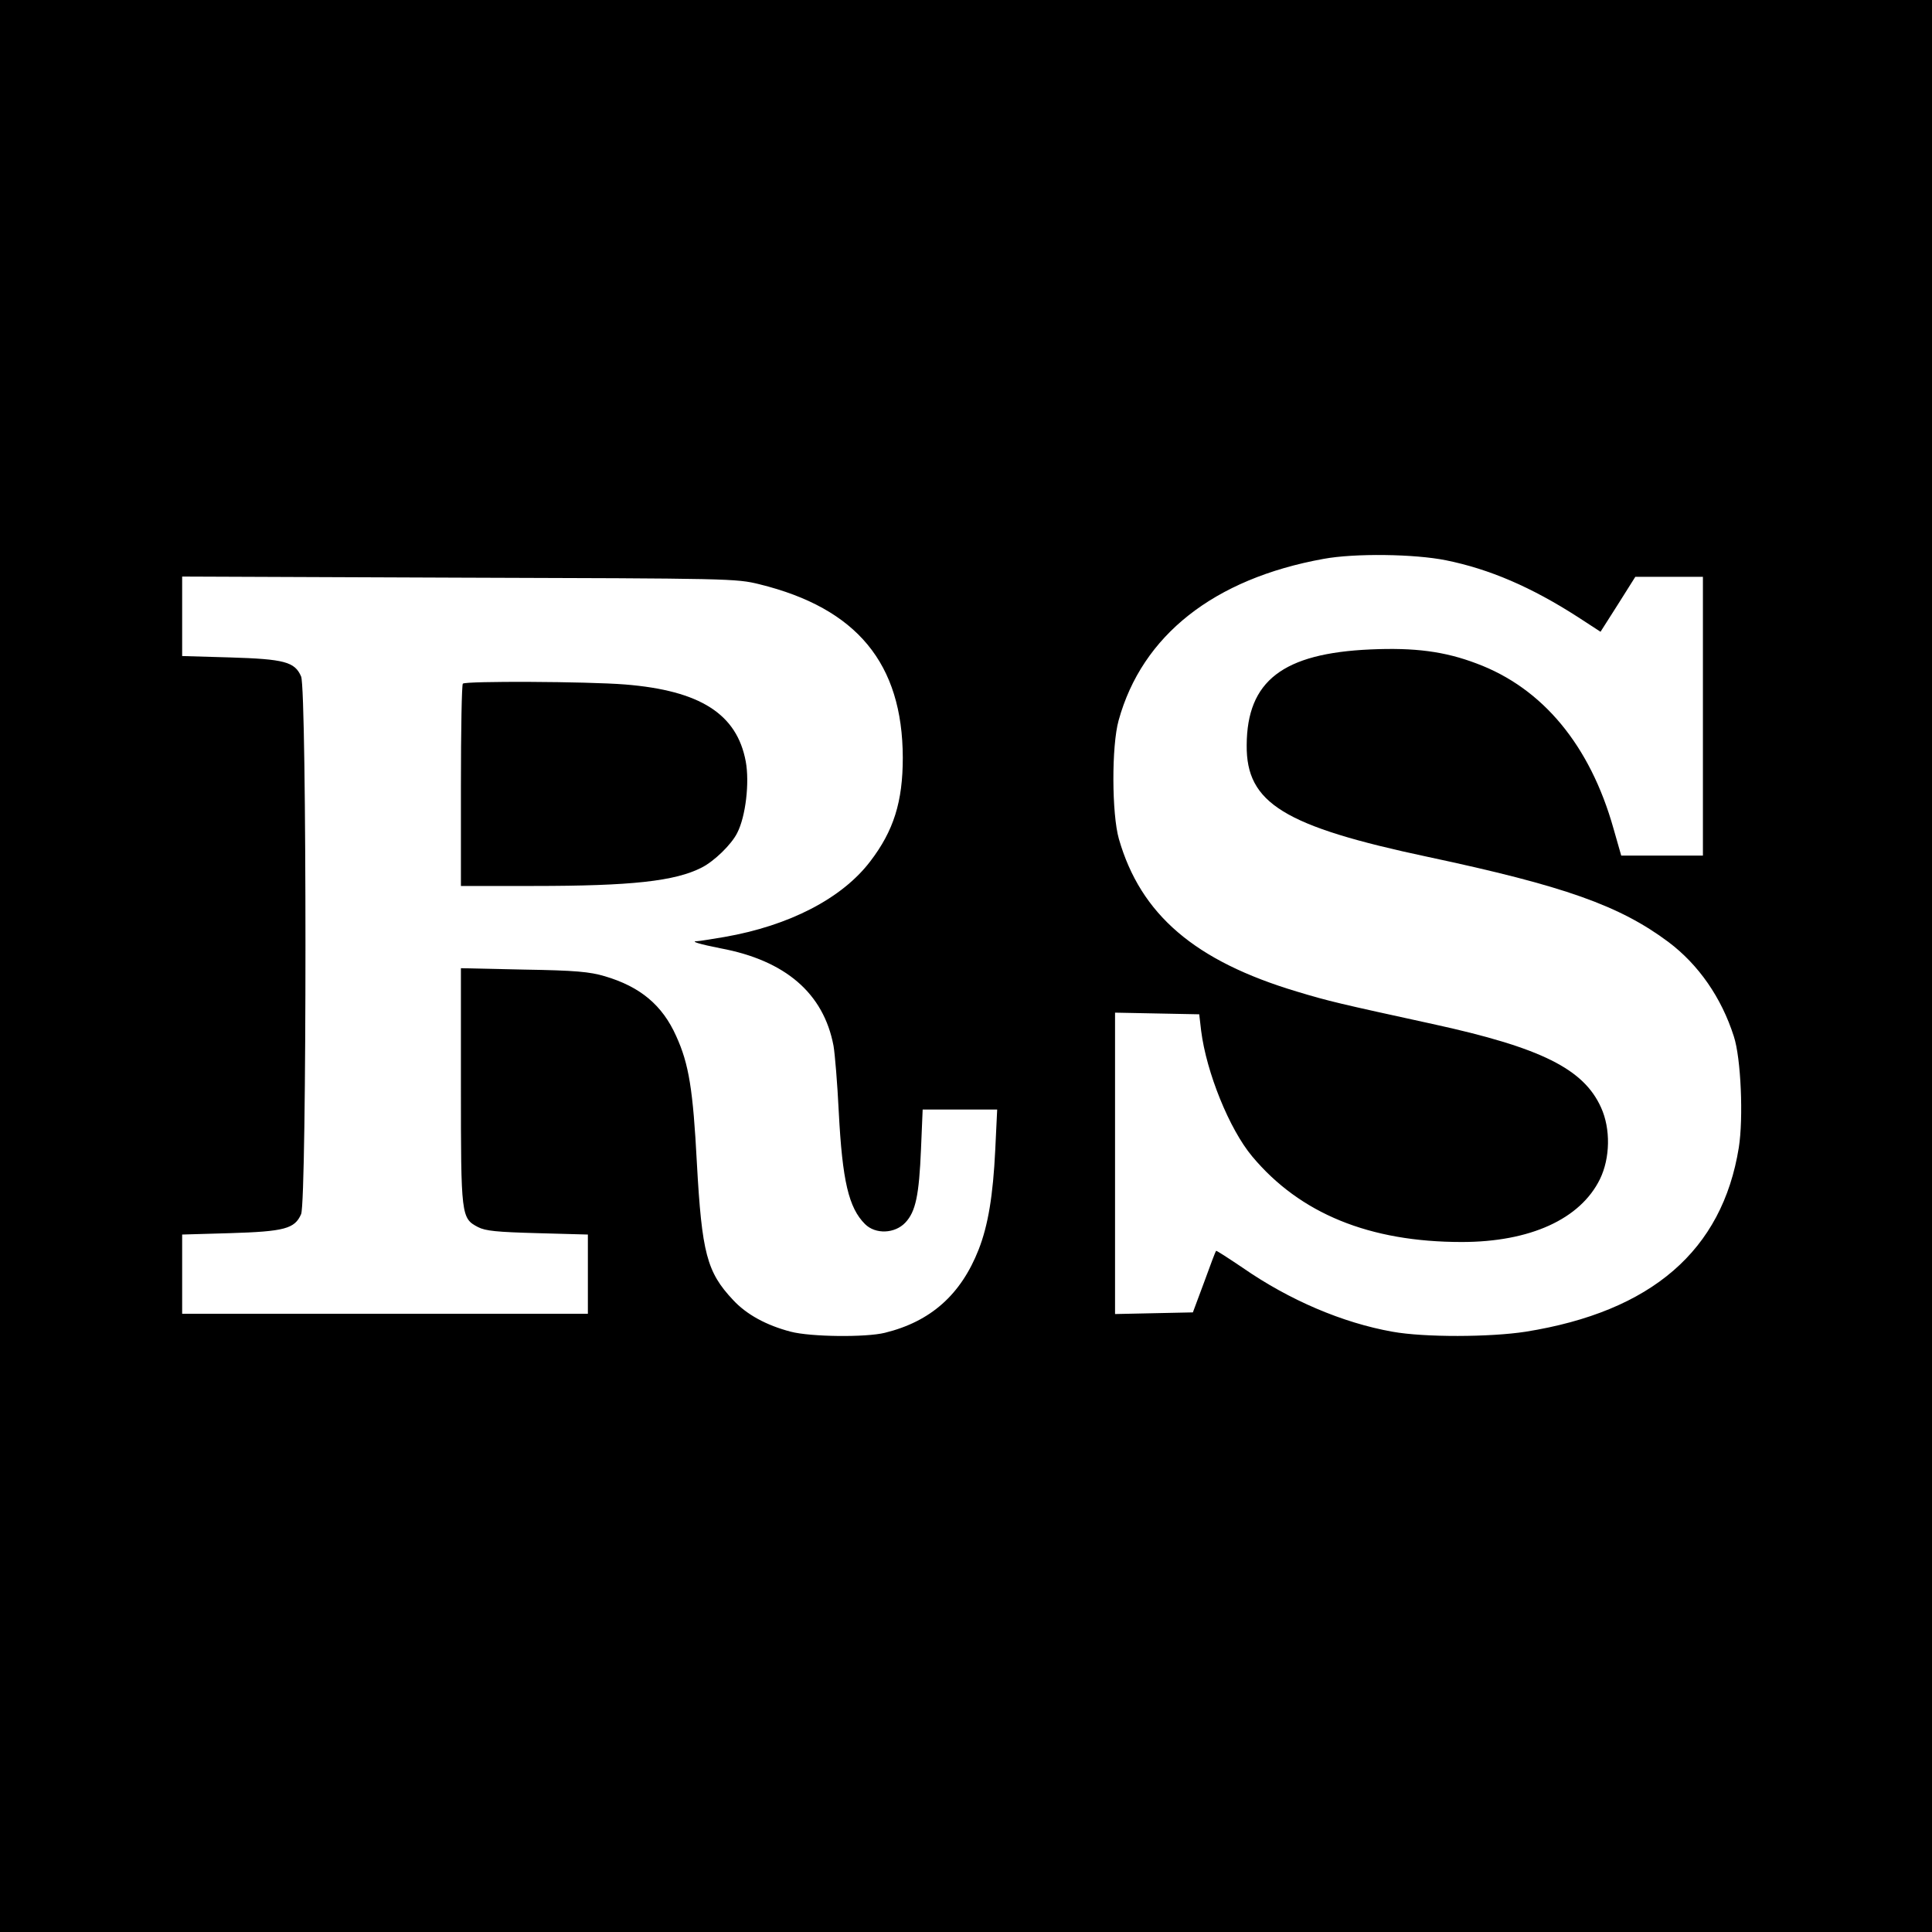
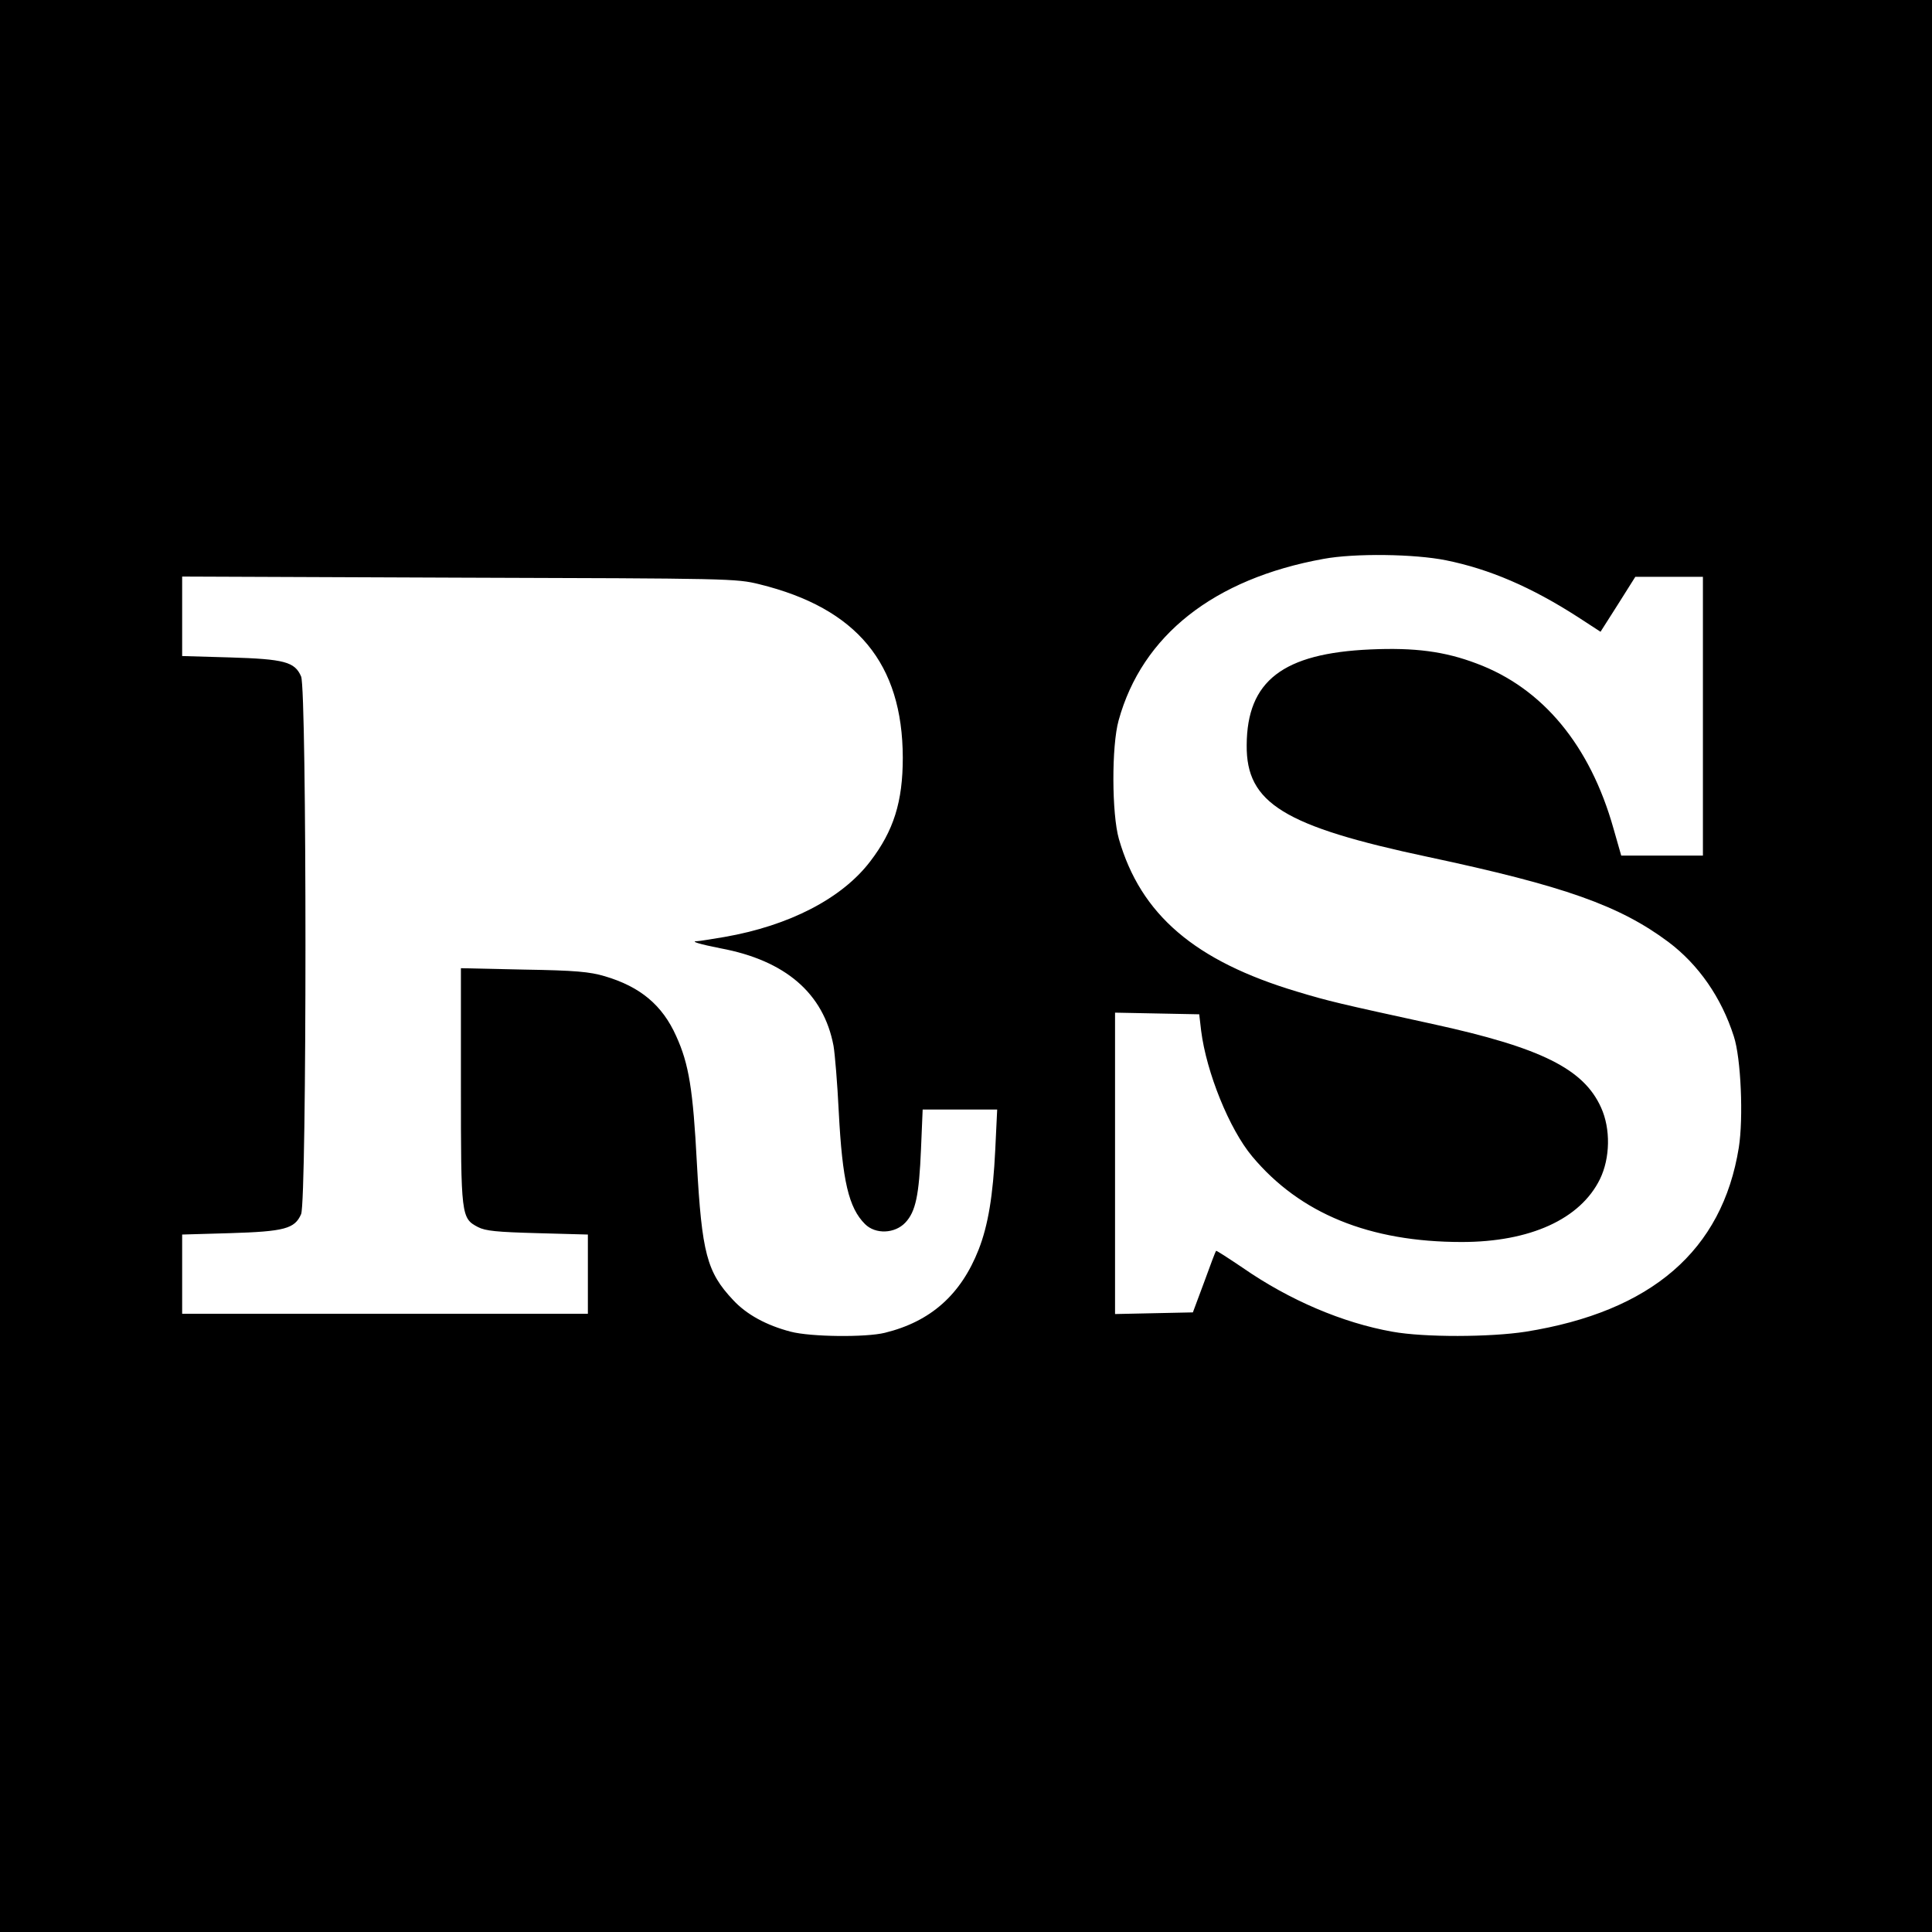
<svg xmlns="http://www.w3.org/2000/svg" version="1.0" width="700pt" height="700pt" viewBox="0 0 700 700" preserveAspectRatio="xMidYMid meet">
  <g transform="translate(0,700) scale(0.1,-0.1)" fill="#000000" stroke="none">
    <path d="M0 3500 l0 -3500 3500 0 3500 0 0 3500 0 3500 -3500 0 -3500 0 0 -3500z m5239 1470 c158 -32 309 -97 477 -205 l83 -54 63 99 63 100 123 0 122 0 0 -505 0 -505 -148 0 -148 0 -28 98 c-85 302 -257 509 -496 598 -116 44 -224 58 -384 51 -318 -14 -448 -114 -449 -347 -2 -210 135 -294 658 -405 493 -105 693 -176 870 -308 109 -82 192 -201 237 -342 26 -79 35 -296 18 -403 -60 -373 -316 -594 -772 -667 -129 -20 -367 -21 -483 0 -180 32 -373 114 -543 232 -52 35 -95 63 -96 61 -2 -2 -21 -52 -43 -113 l-41 -110 -141 -3 -141 -3 0 546 0 546 152 -3 153 -3 7 -60 c19 -150 102 -356 185 -455 173 -207 425 -310 759 -310 248 0 430 83 501 228 37 76 39 182 4 259 -63 140 -216 217 -611 303 -339 74 -374 82 -490 117 -371 111 -567 279 -646 553 -26 91 -27 337 -1 430 85 308 345 513 742 585 113 21 330 18 444 -5z m-2487 -87 c353 -87 518 -287 519 -628 0 -160 -33 -265 -118 -376 -102 -134 -293 -233 -529 -274 -48 -8 -91 -15 -97 -15 -29 0 8 -11 84 -26 235 -44 373 -163 409 -353 5 -29 14 -136 19 -239 13 -251 36 -348 95 -407 38 -38 108 -35 146 5 38 40 50 100 57 267 l6 143 135 0 135 0 -7 -146 c-8 -166 -26 -274 -60 -361 -64 -163 -173 -261 -340 -302 -69 -17 -268 -15 -341 4 -88 23 -160 62 -209 115 -95 101 -113 170 -131 495 -14 268 -29 360 -75 461 -50 112 -130 179 -259 217 -54 16 -106 21 -293 24 l-228 5 0 -426 c0 -473 1 -480 62 -512 27 -14 68 -18 216 -22 l182 -5 0 -143 0 -144 -735 0 -735 0 0 144 0 143 173 5 c198 6 235 16 258 69 21 51 21 1897 0 1948 -23 53 -60 63 -258 69 l-173 5 0 144 0 144 1003 -4 c984 -3 1004 -3 1089 -24z" />
-     <path d="M1677 4523 c-4 -3 -7 -170 -7 -370 l0 -363 264 0 c353 0 512 17 609 67 45 23 107 83 128 125 31 60 45 183 31 259 -32 172 -165 257 -437 279 -137 11 -578 13 -588 3z" />
  </g>
</svg>